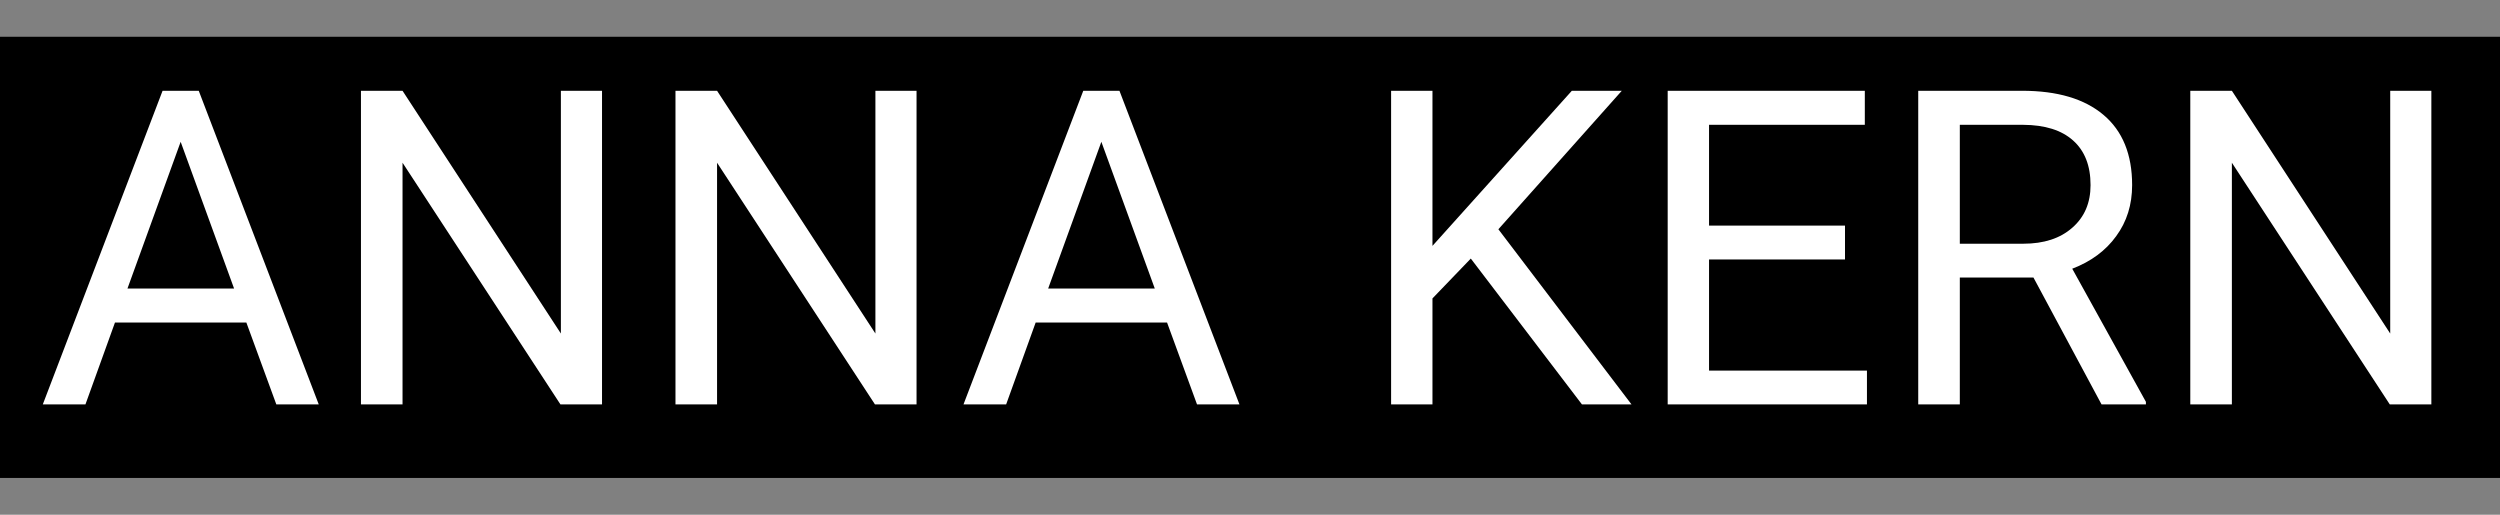
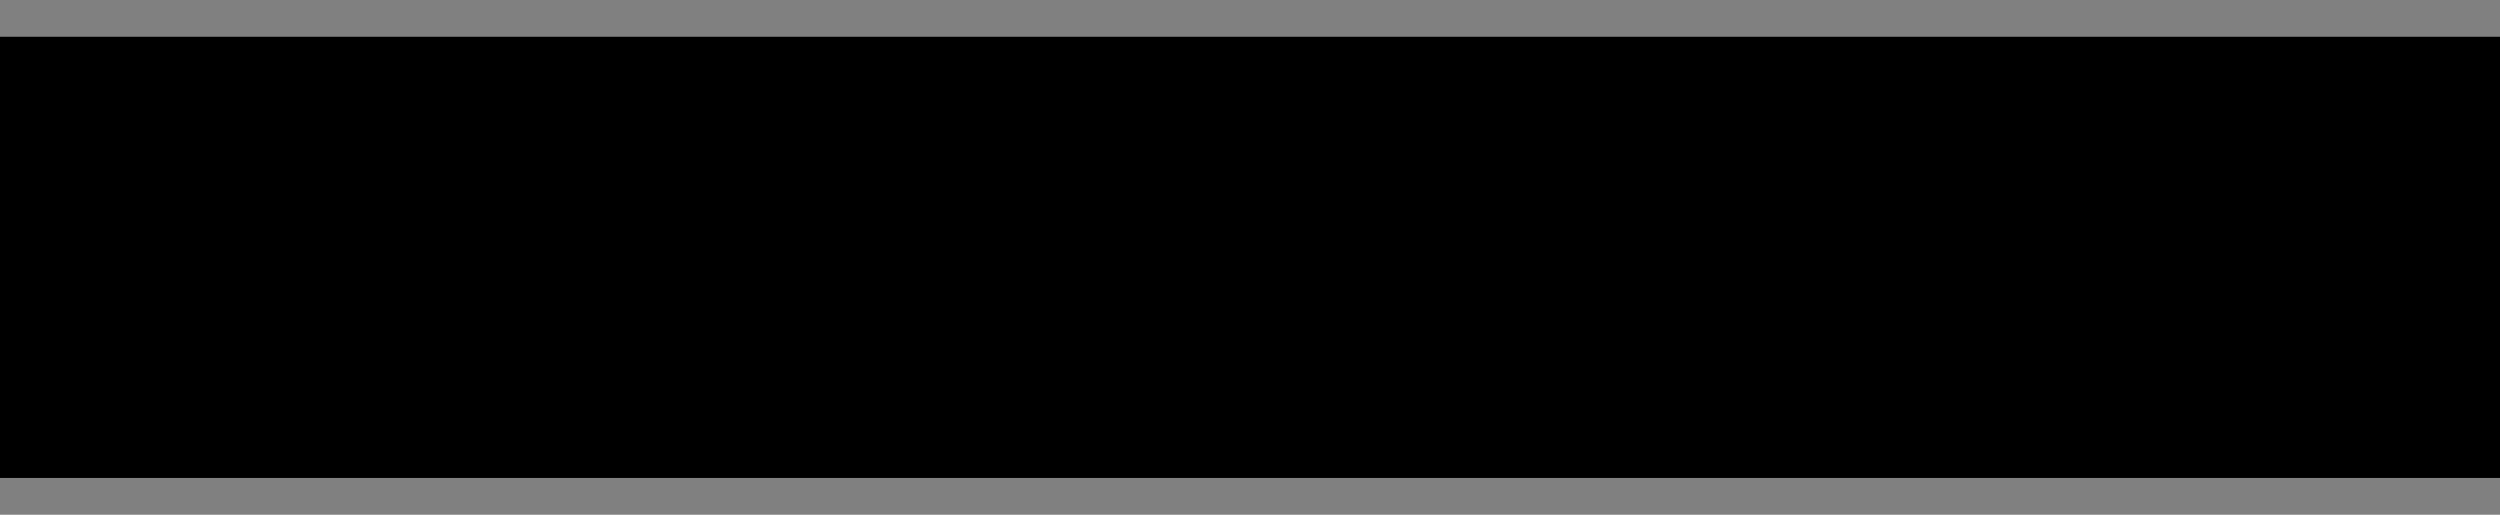
<svg xmlns="http://www.w3.org/2000/svg" width="68" height="14" viewBox="0 0 68 14" fill="none">
  <rect x="0" y="0" width="68" height="14" fill="#808080" stroke="none" />
  <rect y="1" width="68" height="12" fill="black" />
-   <path d="M6.701 8.773H3.127L2.324 11H1.164L4.422 2.469H5.406L8.67 11H7.516L6.701 8.773ZM3.467 7.848H6.367L4.914 3.857L3.467 7.848ZM16.375 11H15.244L10.949 4.426V11H9.818V2.469H10.949L15.256 9.072V2.469H16.375V11ZM24.93 11H23.799L19.504 4.426V11H18.373V2.469H19.504L23.811 9.072V2.469H24.93V11ZM31.744 8.773H28.17L27.367 11H26.207L29.465 2.469H30.449L33.713 11H32.559L31.744 8.773ZM28.51 7.848H31.41L29.957 3.857L28.51 7.848ZM40.006 7.033L38.963 8.117V11H37.838V2.469H38.963V6.688L42.754 2.469H44.113L40.756 6.236L44.377 11H43.029L40.006 7.033ZM50.184 7.057H46.486V10.08H50.781V11H45.361V2.469H50.723V3.395H46.486V6.137H50.184V7.057ZM55.31 7.549H53.307V11H52.176V2.469H55C55.961 2.469 56.699 2.688 57.215 3.125C57.734 3.562 57.994 4.199 57.994 5.035C57.994 5.566 57.85 6.029 57.56 6.424C57.275 6.818 56.877 7.113 56.365 7.309L58.369 10.93V11H57.162L55.31 7.549ZM53.307 6.629H55.035C55.594 6.629 56.037 6.484 56.365 6.195C56.697 5.906 56.863 5.52 56.863 5.035C56.863 4.508 56.705 4.104 56.389 3.822C56.076 3.541 55.623 3.398 55.029 3.395H53.307V6.629ZM66.133 11H65.002L60.707 4.426V11H59.576V2.469H60.707L65.014 9.072V2.469H66.133V11Z" fill="white" />
</svg>